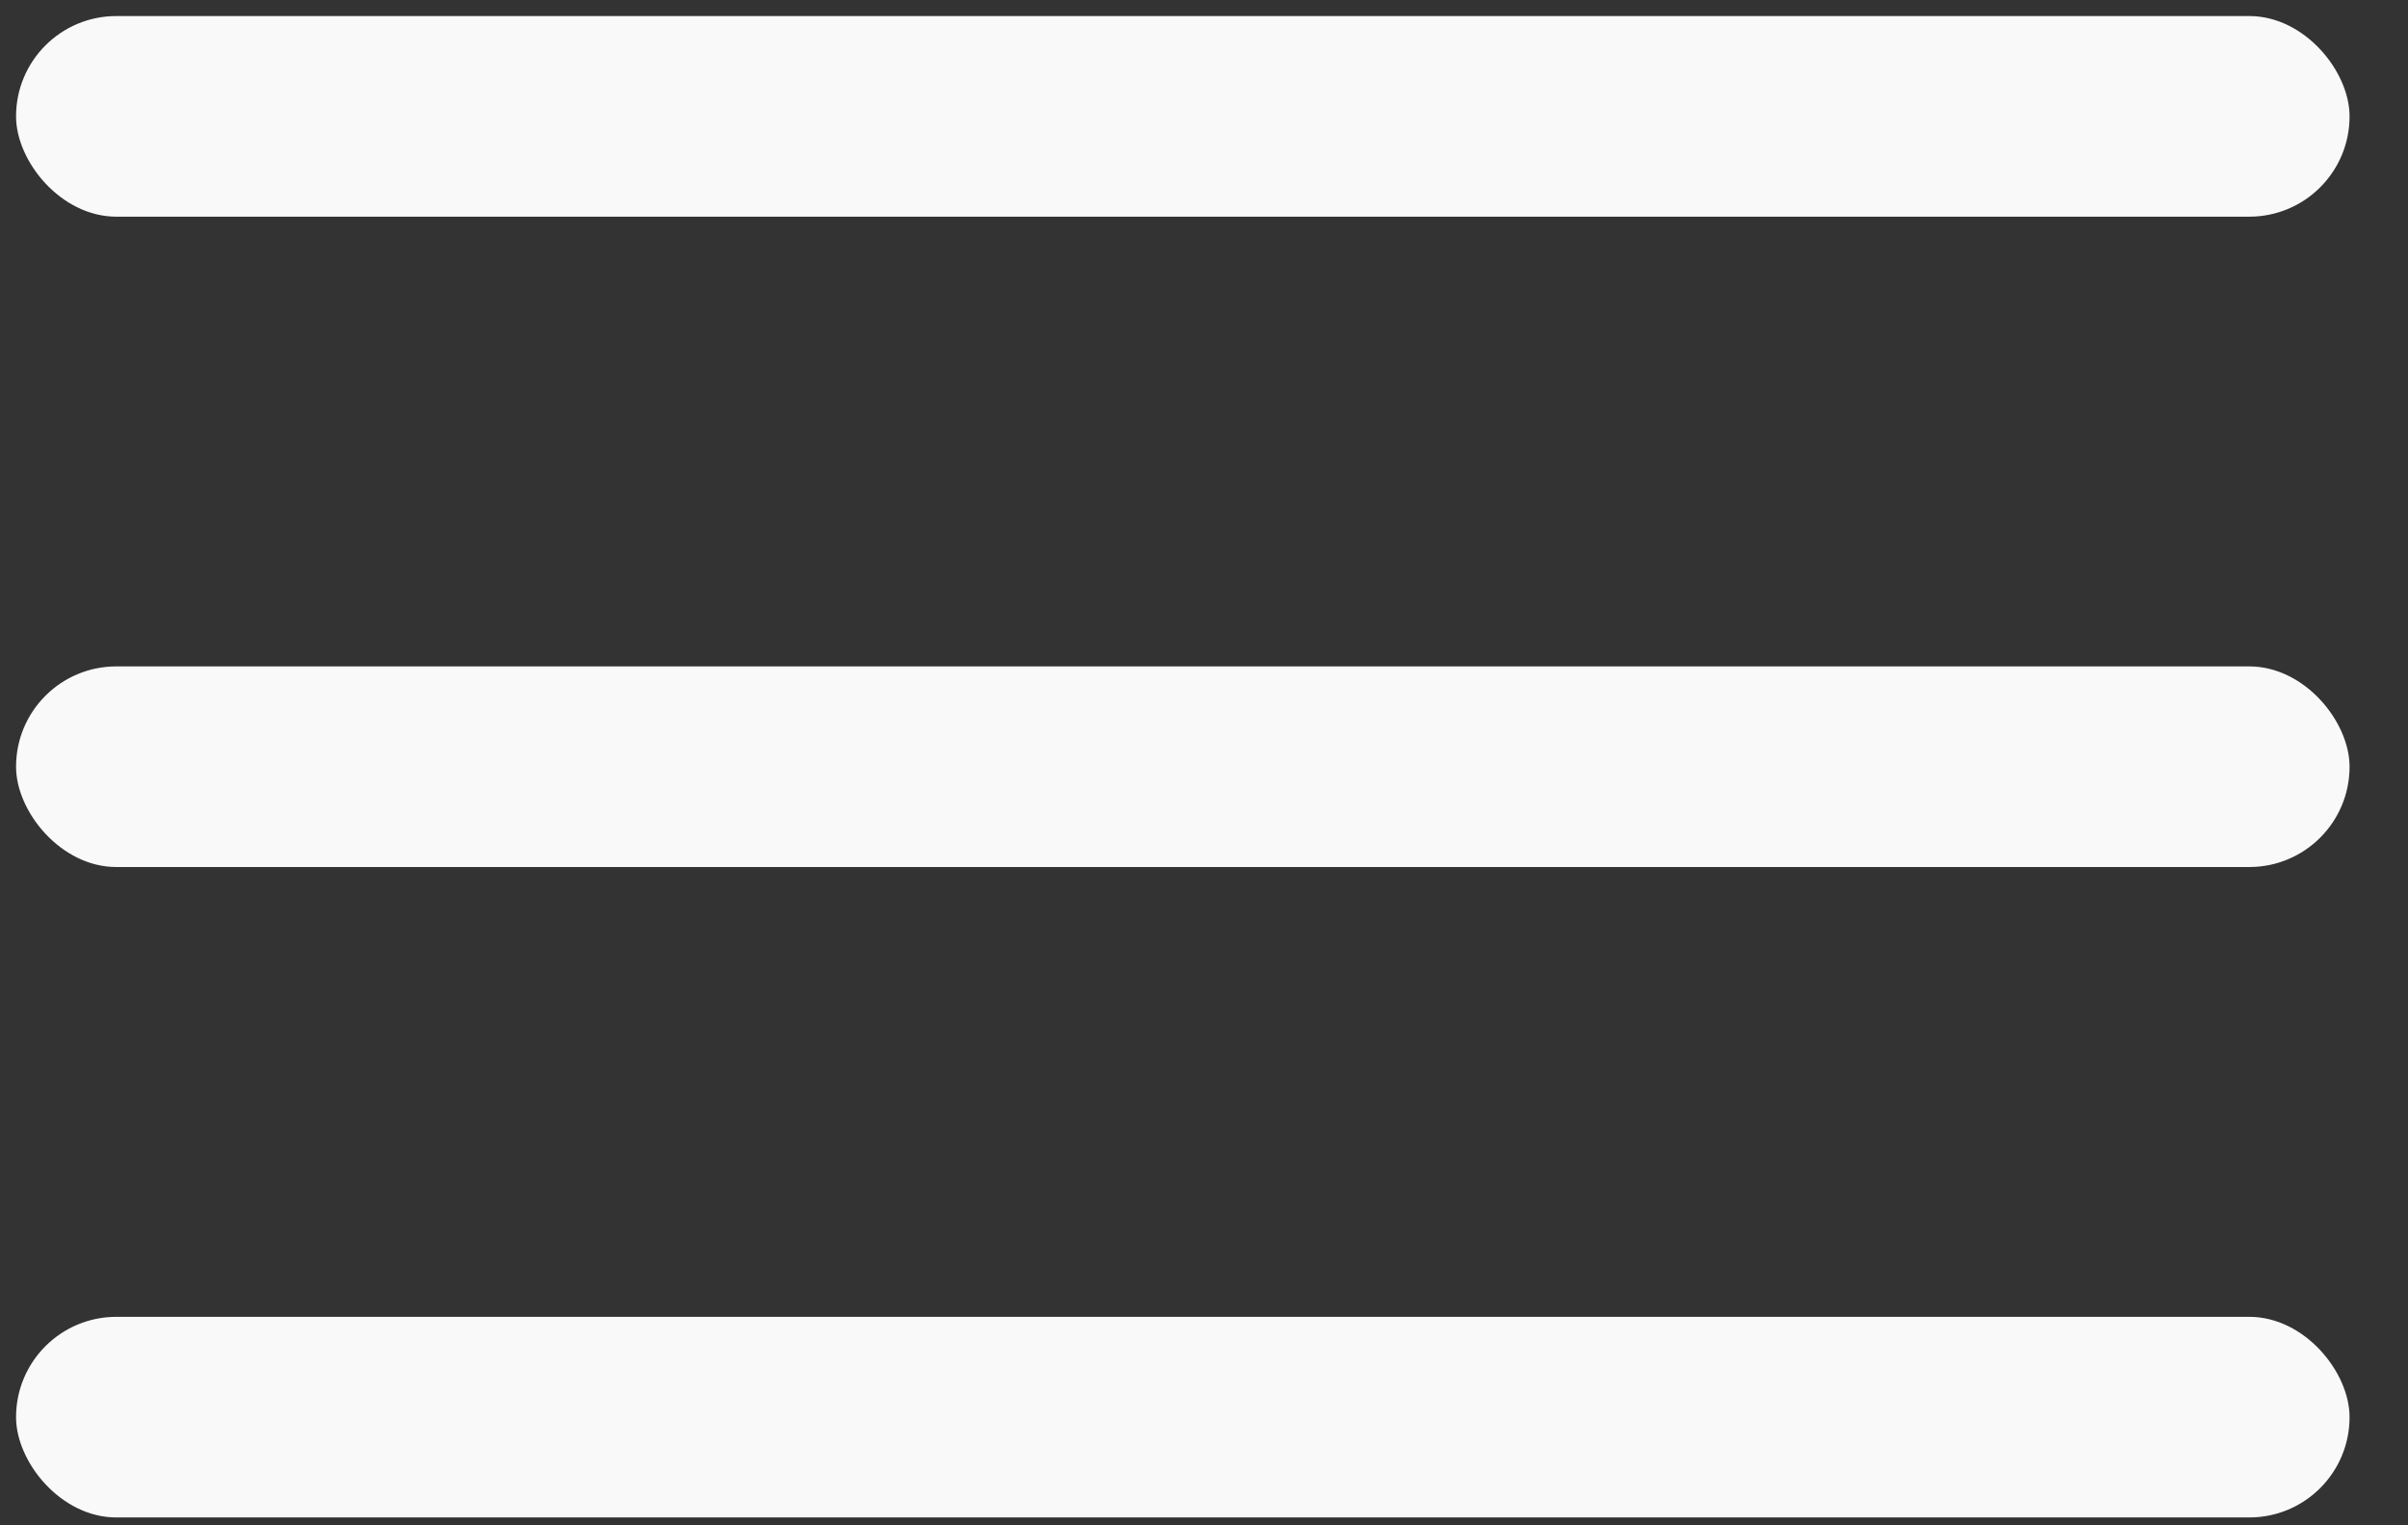
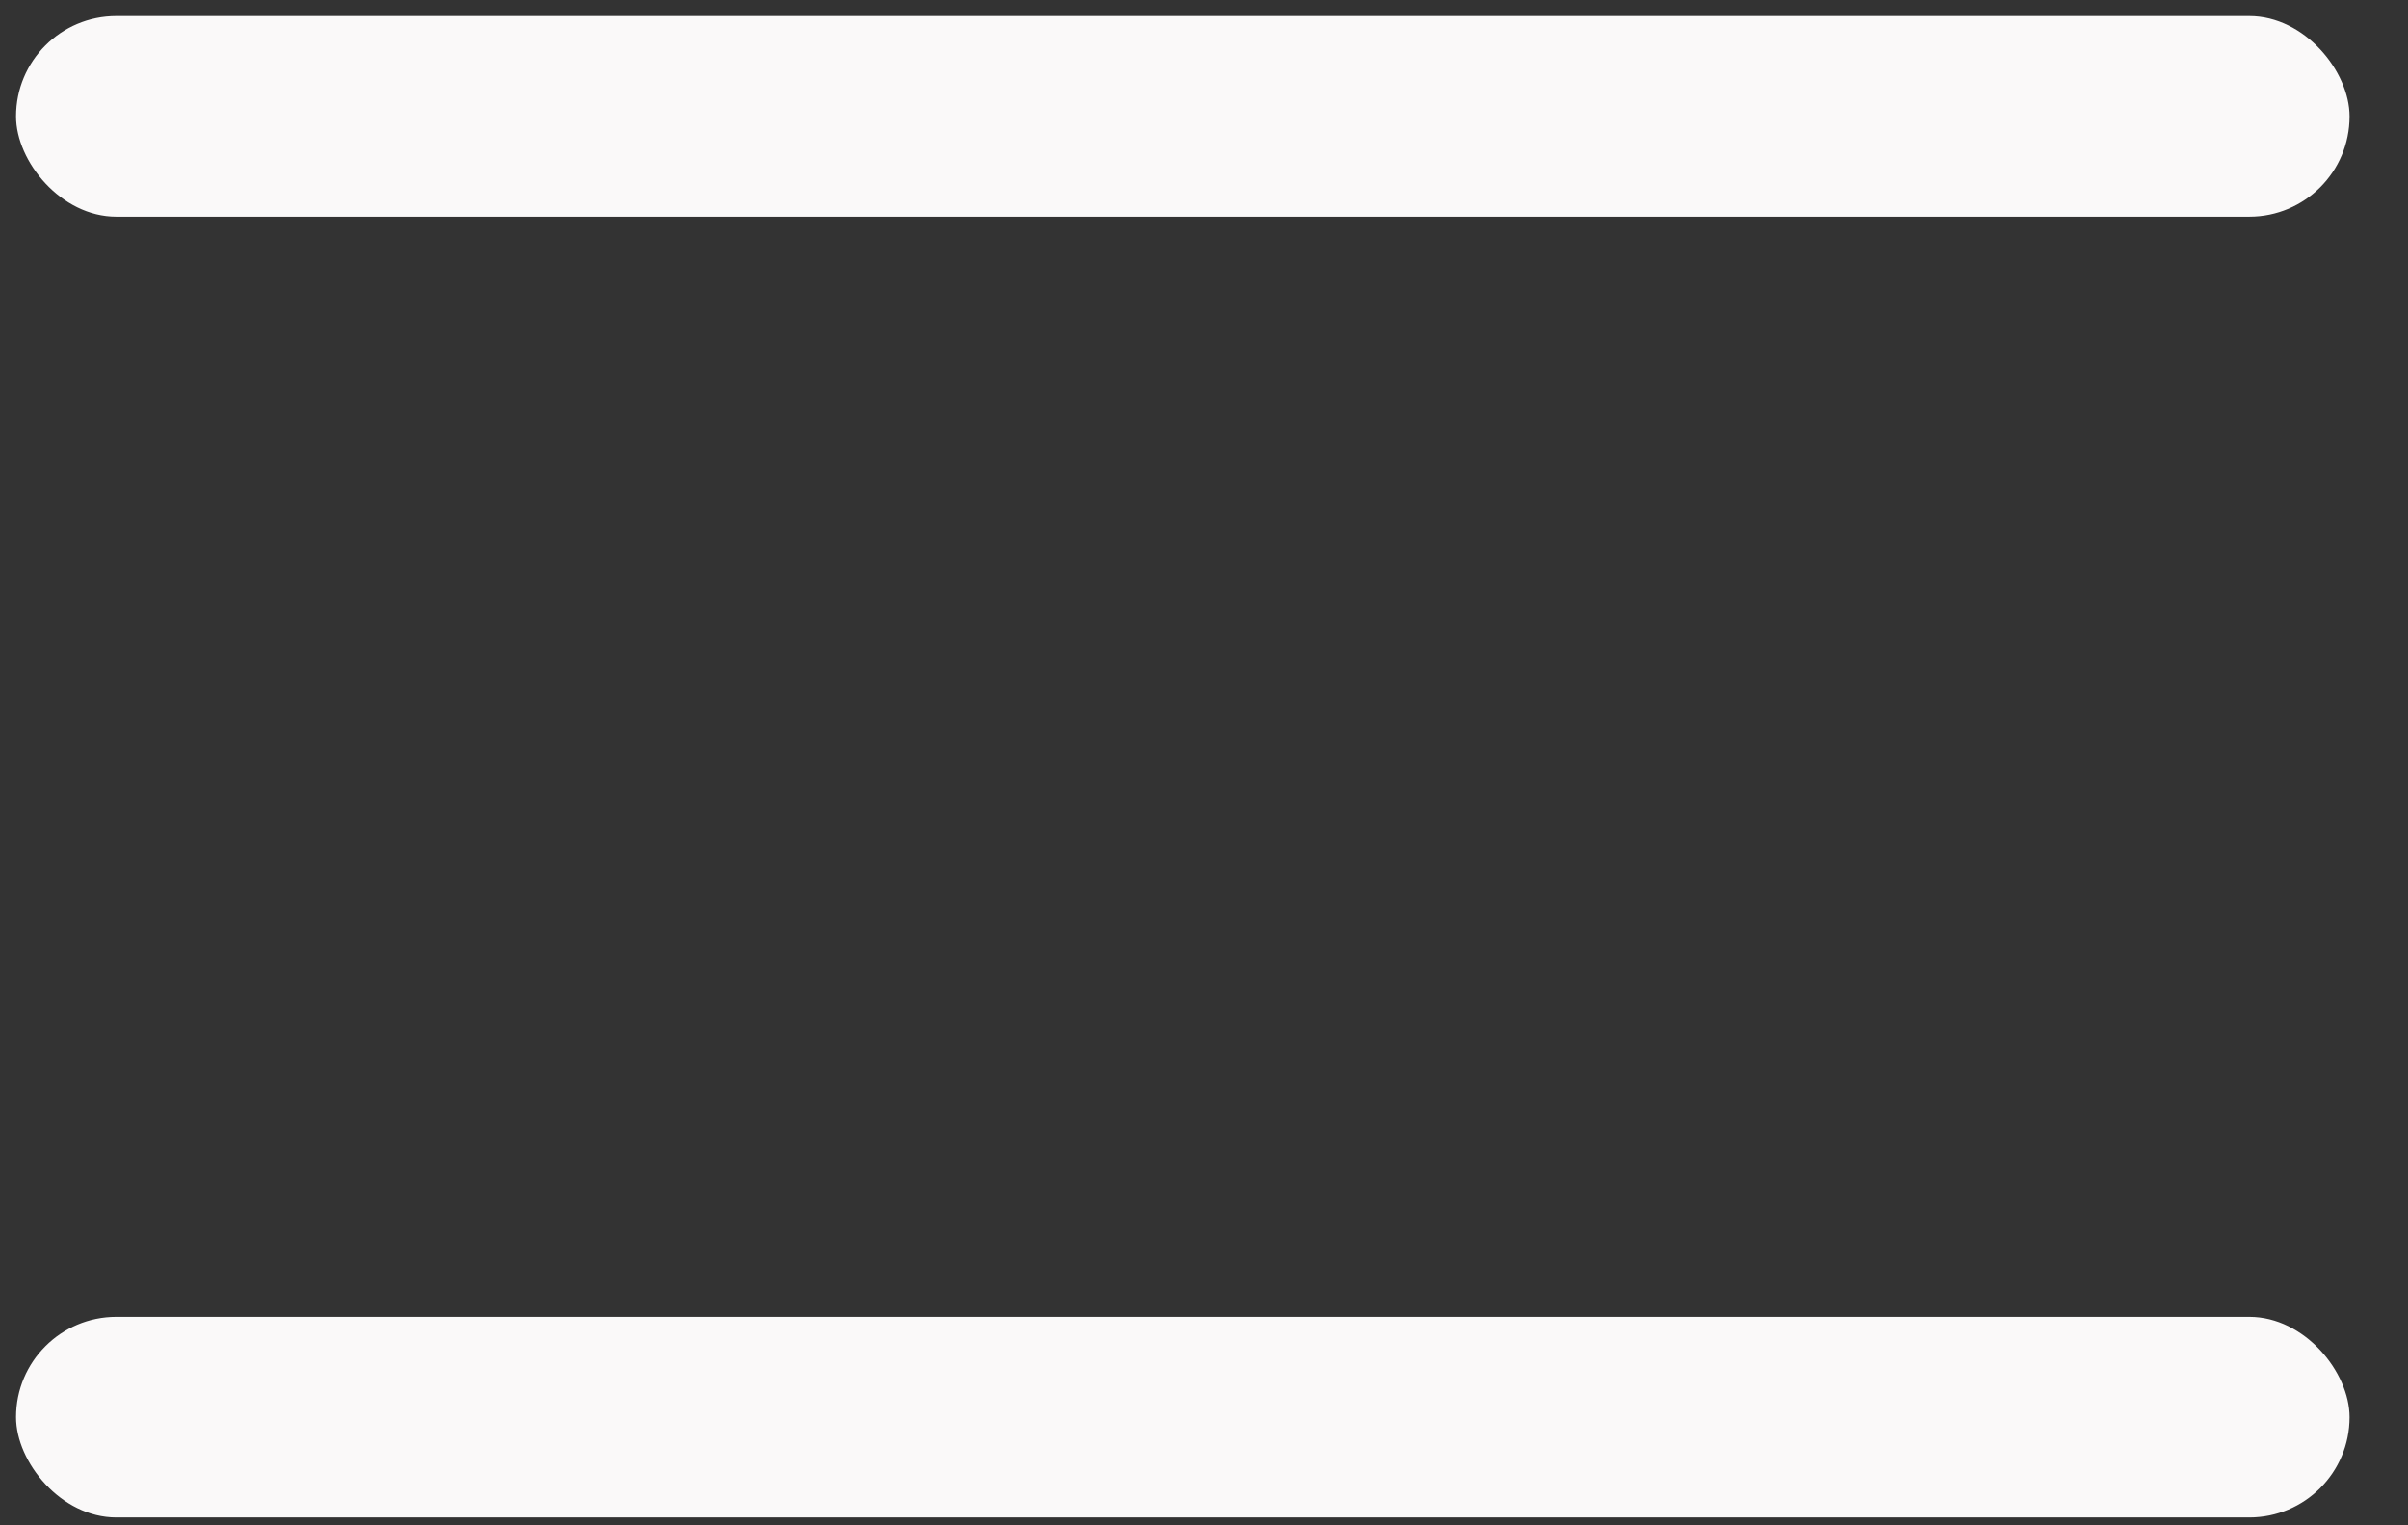
<svg xmlns="http://www.w3.org/2000/svg" width="30" height="19" viewBox="0 0 30 19" fill="none">
  <rect x="0" y="0" width="30" height="19" fill="#333333" stroke="none" />
  <rect x="0.2" y="0.2" width="29.072" height="2.499" rx="1.249" fill="#FAF9F9" />
-   <rect x="0.2" y="8.301" width="29.072" height="2.499" rx="1.249" fill="#FAF9F9" />
  <rect x="0.2" y="16.403" width="29.072" height="2.499" rx="1.249" fill="#FAF9F9" />
</svg>